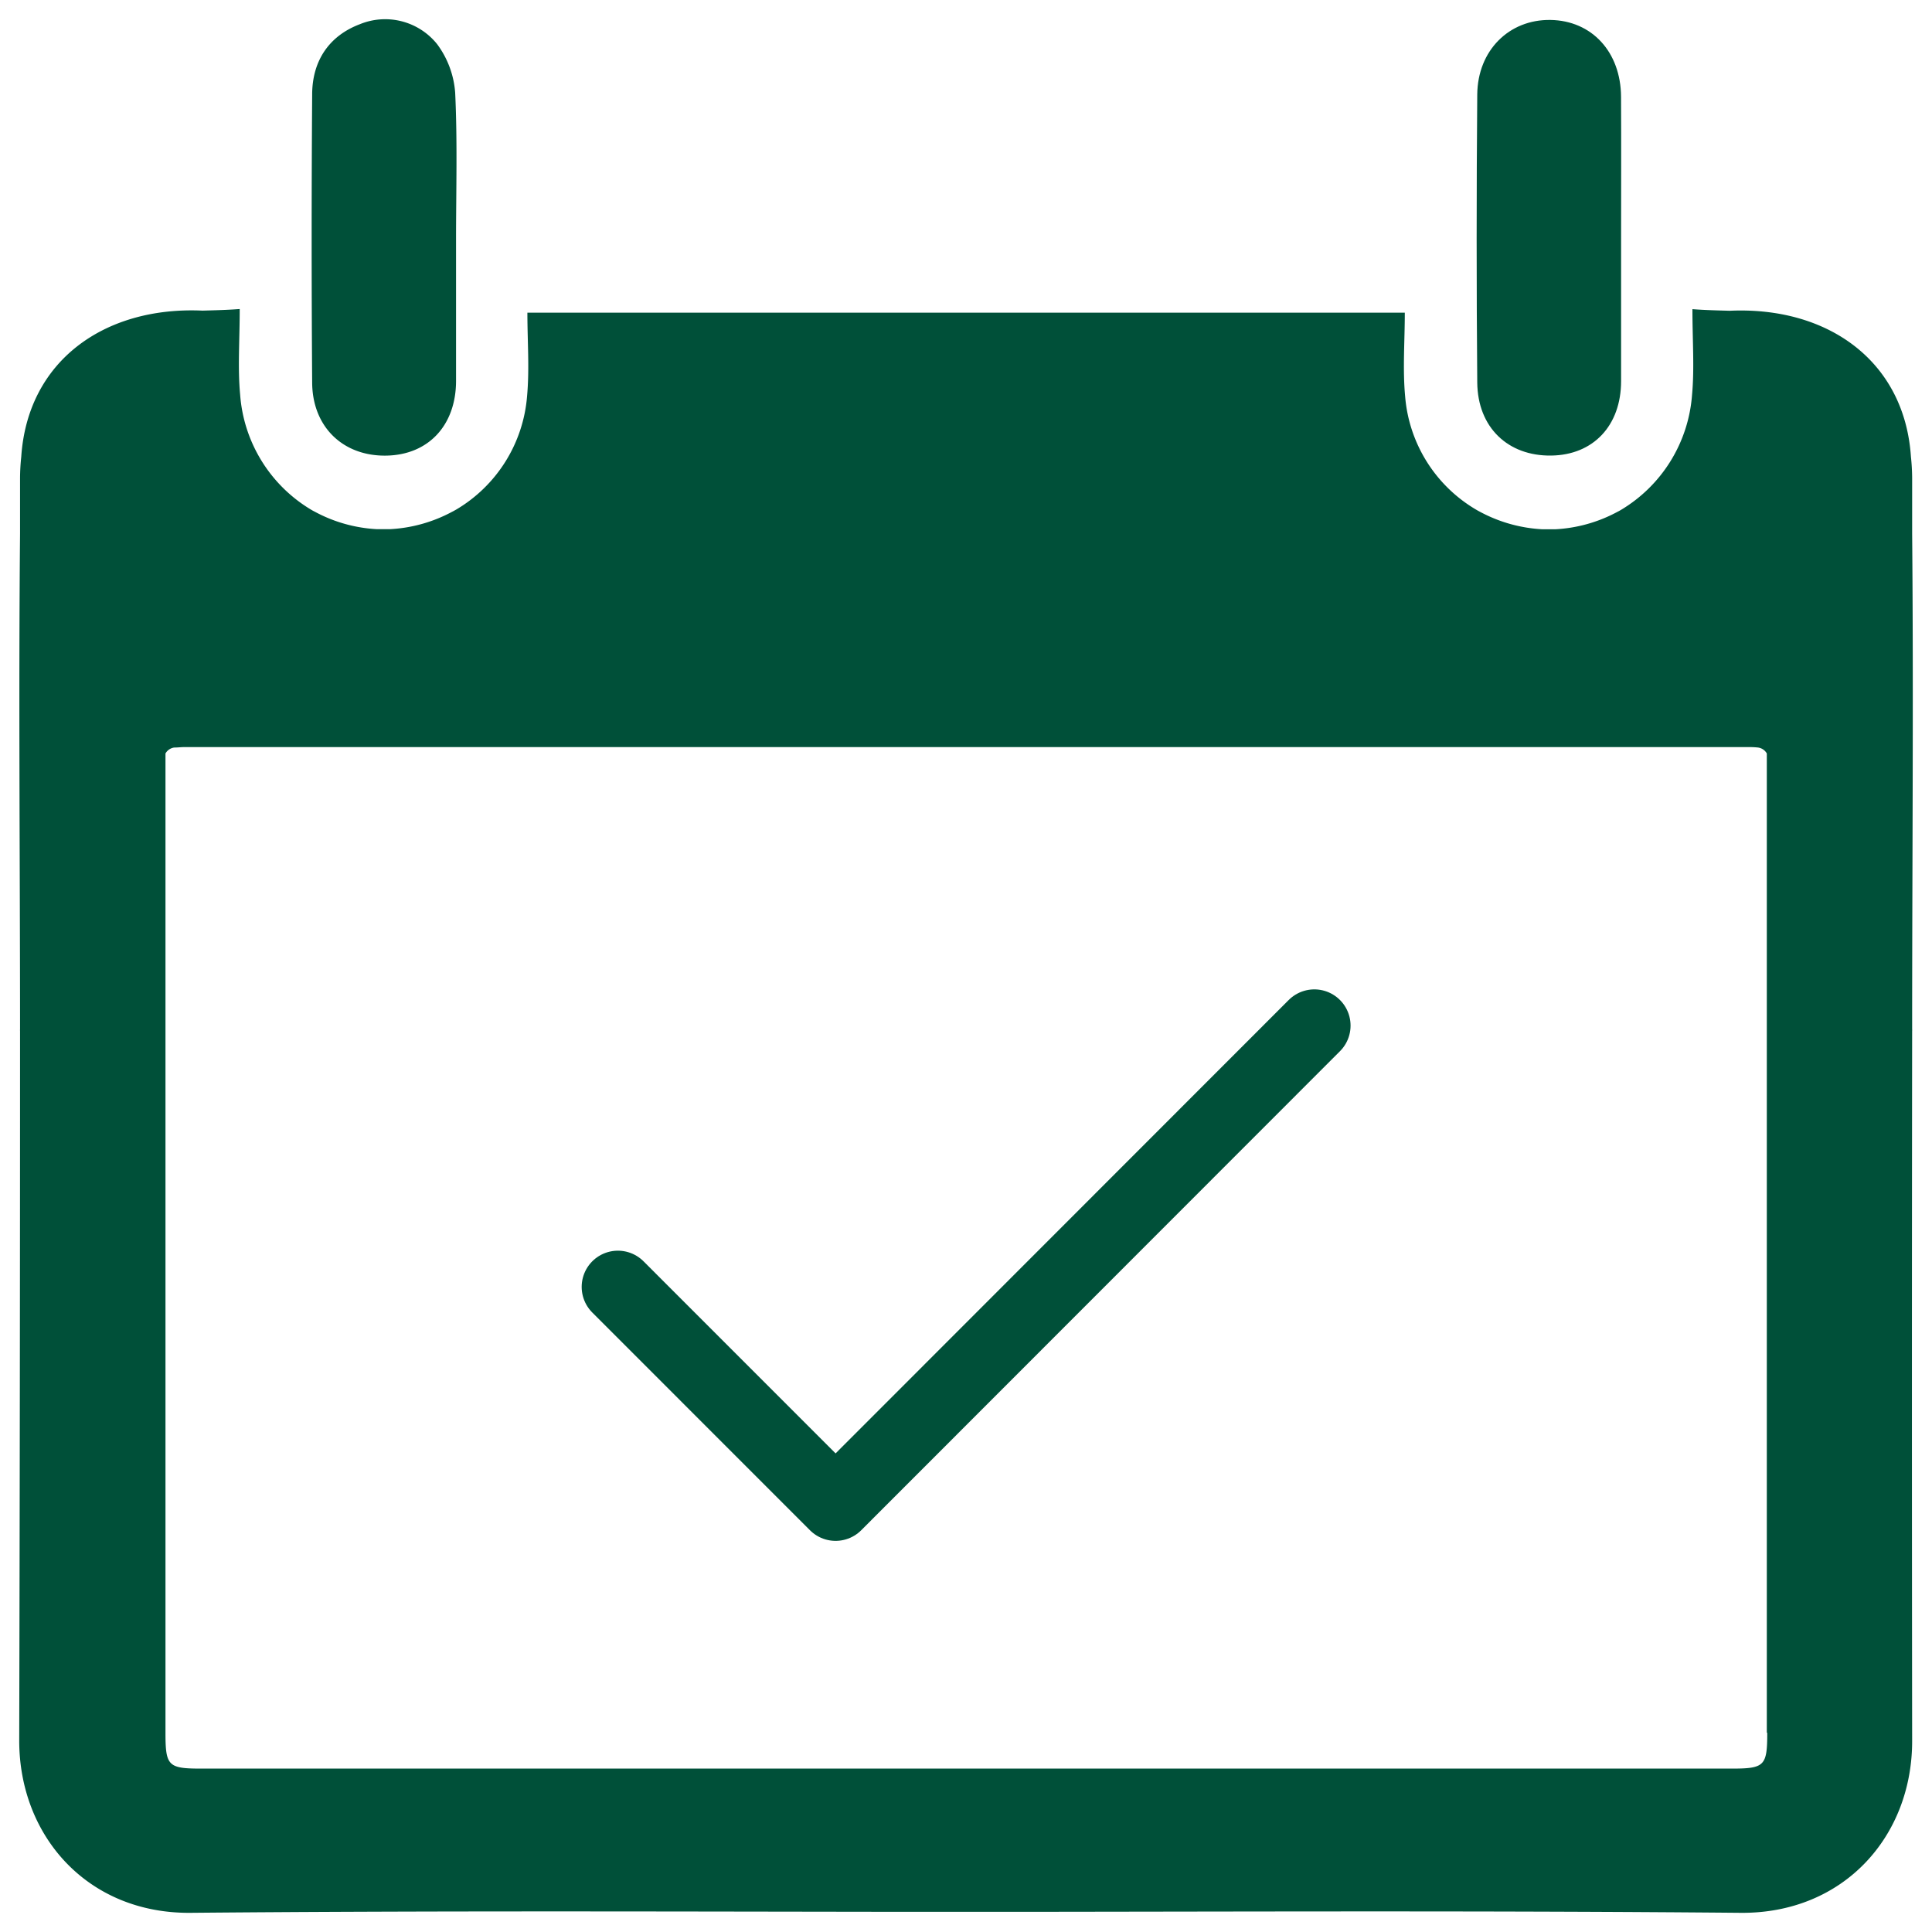
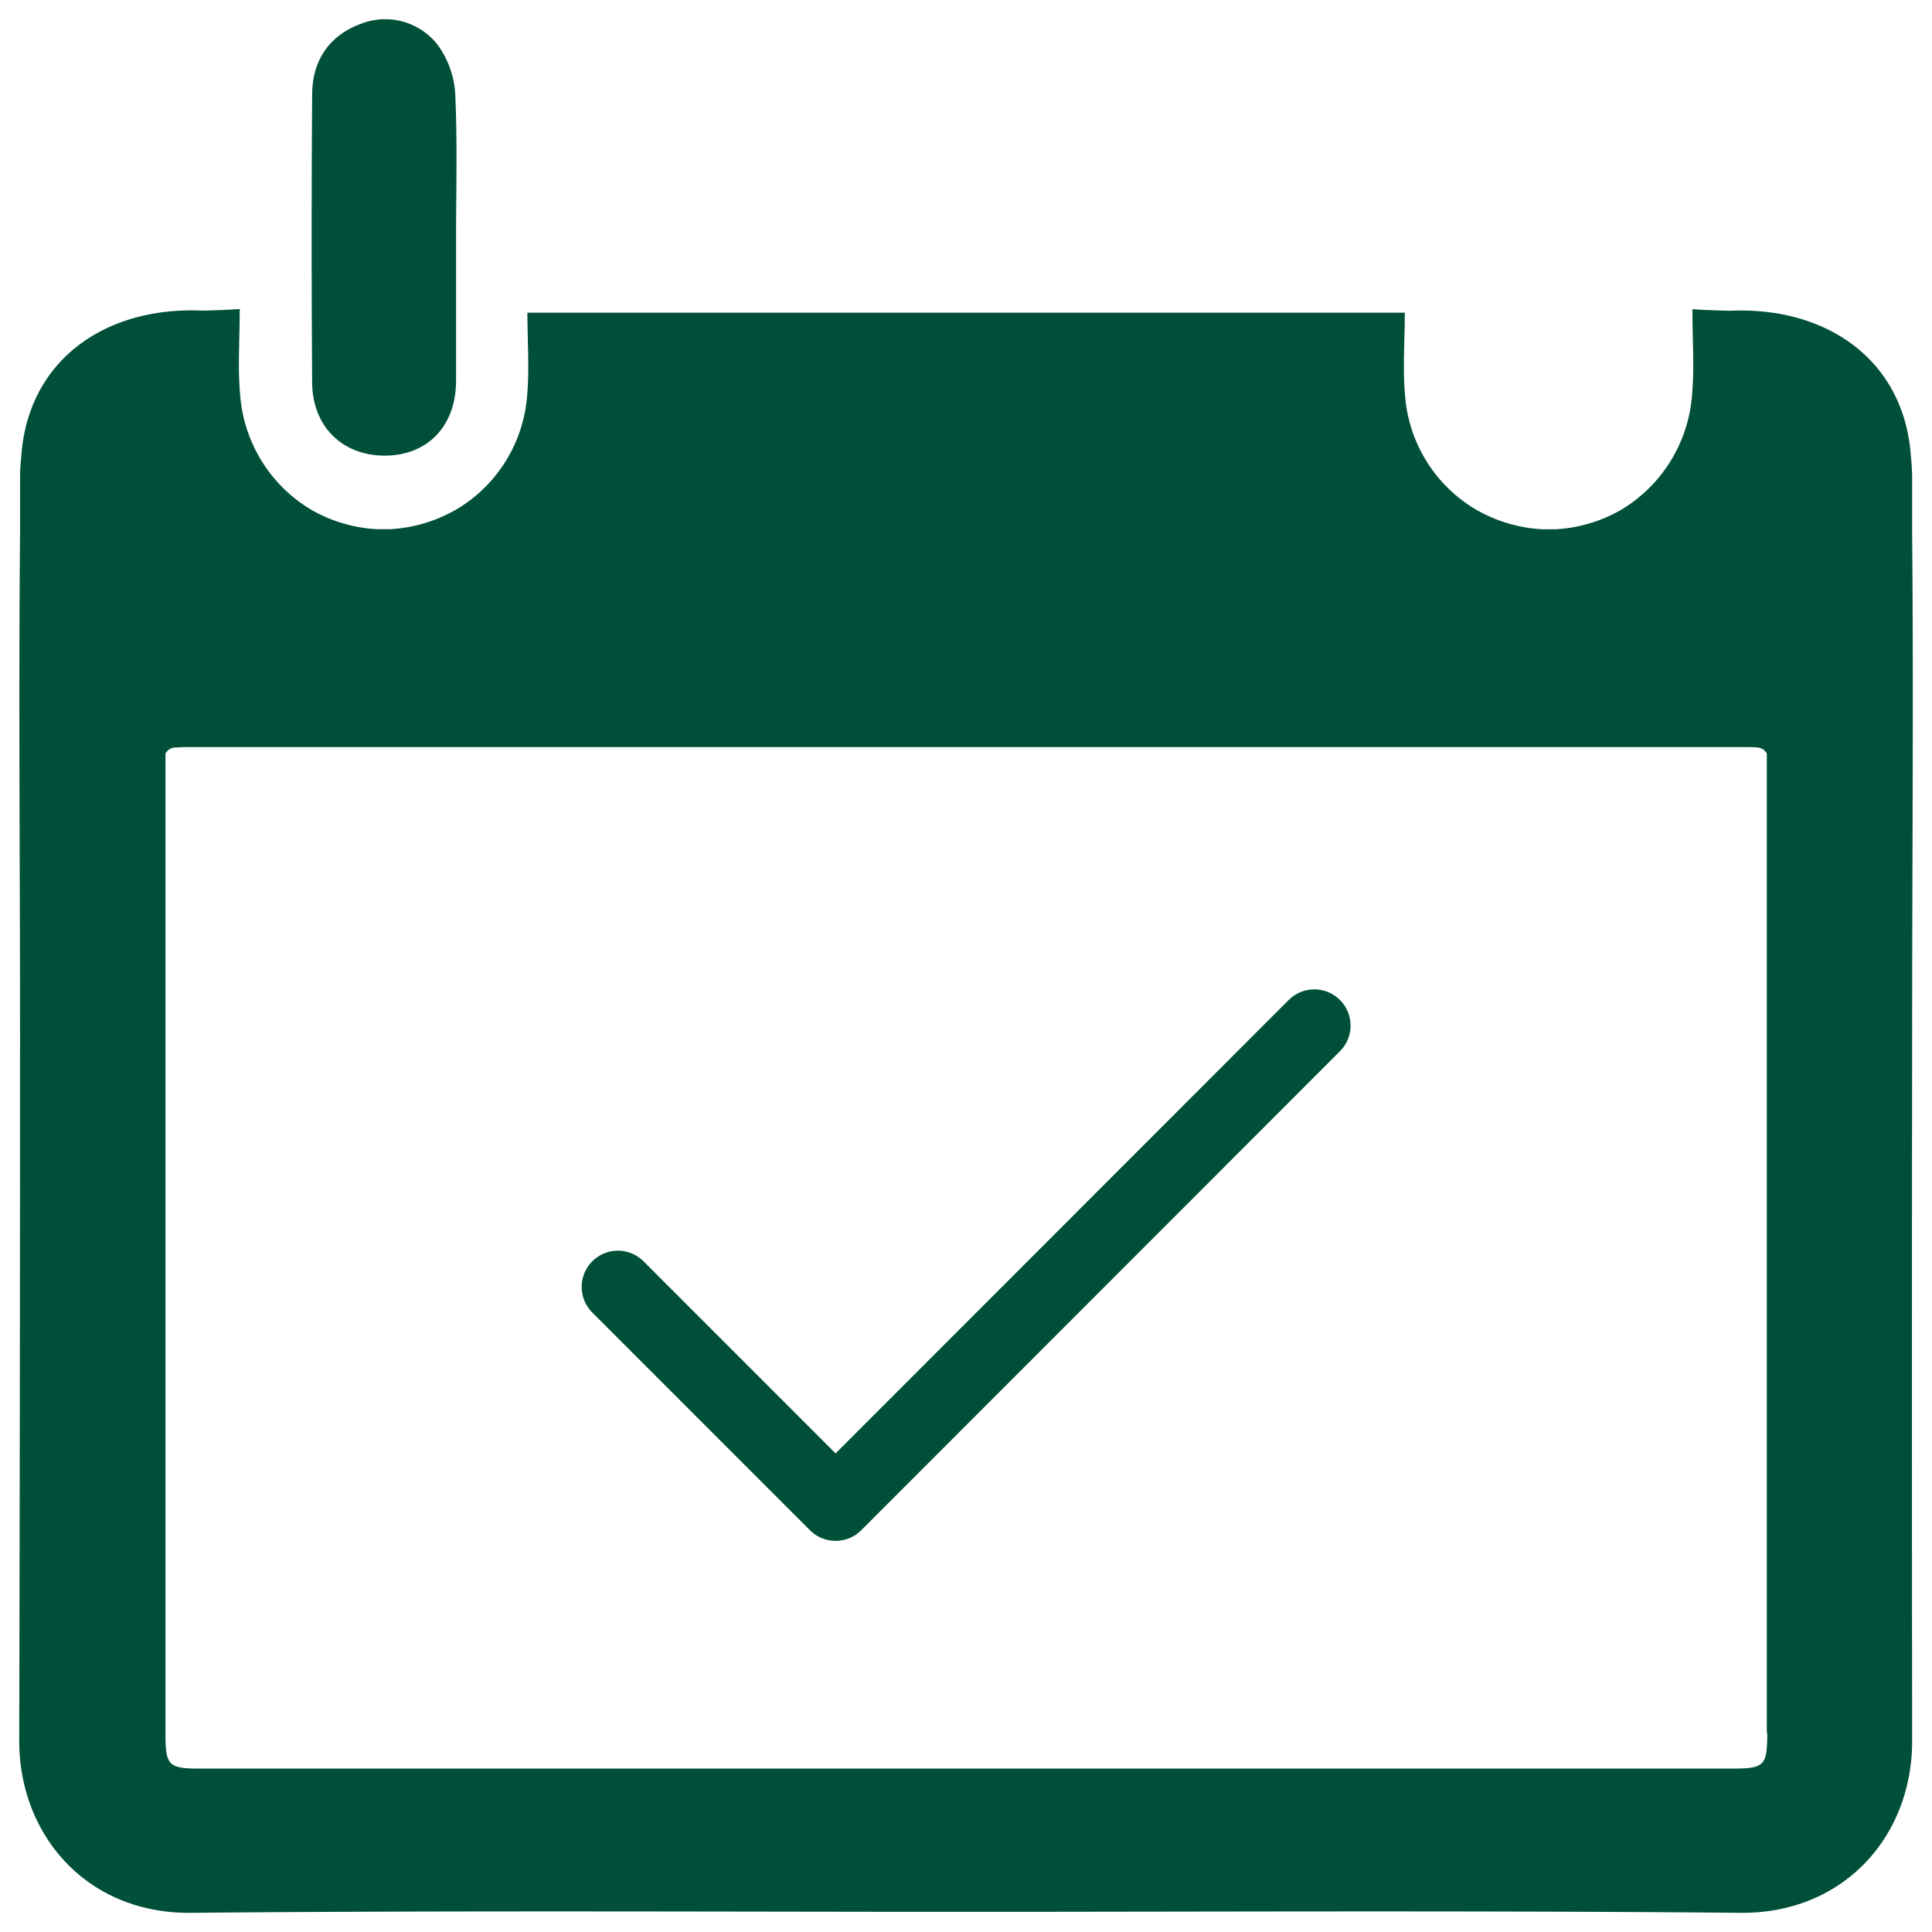
<svg xmlns="http://www.w3.org/2000/svg" id="Ebene_1" data-name="Ebene 1" width="400" height="400" viewBox="0 0 400 400">
  <title>icon</title>
-   <path d="M335.63,49.65V78.89c0,9.24-5.77,15.32-14.48,15.43-8.94.12-15.22-5.82-15.3-15.13q-.25-29.8,0-59.63C305.93,10.44,312.44,4,321,4.13s14.57,6.61,14.62,15.92C335.67,29.9,335.63,39.77,335.63,49.65Z" style="fill:#005039" />
  <path d="M94.42,49.61V78.84c0,9.25-5.76,15.35-14.45,15.49-8.91.15-15.28-5.91-15.34-15.1q-.21-29.82,0-59.63c0-7.18,3.67-12.25,9.88-14.59a13.79,13.79,0,0,1,16,4.14,19.16,19.16,0,0,1,3.73,10.07C94.72,29.33,94.42,39.48,94.42,49.61Z" style="fill:#005039" />
  <path d="M395.89,213.51a3.84,3.84,0,0,0,0-.48c0-34.2.3-68.39,0-102.58V99a43.13,43.13,0,0,0-.25-4.41c-1.31-19.85-17.21-31.18-37.52-30.25-2.45-.07-5.06-.13-7.72-.33,0,6.53.43,12.18-.08,17.74a30.36,30.36,0,0,1-14.7,23.81l-.17.1c-.27.16-.55.29-.82.44A30.42,30.42,0,0,1,322,109.58h-2.67A30.62,30.62,0,0,1,306.49,106l-.47-.25-.4-.23a30,30,0,0,1-14.7-23.44c-.53-5.69-.07-11.46-.07-17.34H109.19c0,5.88.45,11.65-.07,17.34a30.05,30.05,0,0,1-14.7,23.44l-.4.22c-.16.1-.33.17-.49.26a30.49,30.49,0,0,1-12.8,3.56H78.05a30.38,30.38,0,0,1-12.64-3.49c-.27-.15-.55-.28-.82-.44l-.17-.1a30.33,30.33,0,0,1-14.7-23.81c-.52-5.56-.09-11.21-.09-17.74-2.66.2-5.22.26-7.71.33C21.61,63.4,5.71,74.73,4.4,94.58A43.13,43.13,0,0,0,4.15,99v11.46c-.31,34.19,0,68.38,0,102.58a3.84,3.84,0,0,0,0,.48q0,73.35-.17,146.72c-.07,19.86,14.15,36,35.52,35.79,48.51-.44,97-.27,145.52-.21h29.82c48.51-.06,97-.23,145.52.21,21.41.19,35.64-15.92,35.53-35.79Q395.8,286.91,395.89,213.51Zm-30,145.23c0,6.89-.55,7.43-7.42,7.43H41.68c-6.87,0-7.42-.54-7.42-7.43V156a2.47,2.47,0,0,1,1.8-1.23c.73,0,1.4-.09,2-.09H362a16.09,16.09,0,0,1,2,.09,2.45,2.45,0,0,1,1.8,1.23V358.74Z" style="fill:#005039" />
  <path id="Icon_feather-check" data-name="Icon feather-check" d="M272.12,212.34,173,311.52l-45.07-45.08" style="fill:none;stroke:#005039;stroke-linecap:round;stroke-linejoin:round;stroke-width:15px" />
</svg>